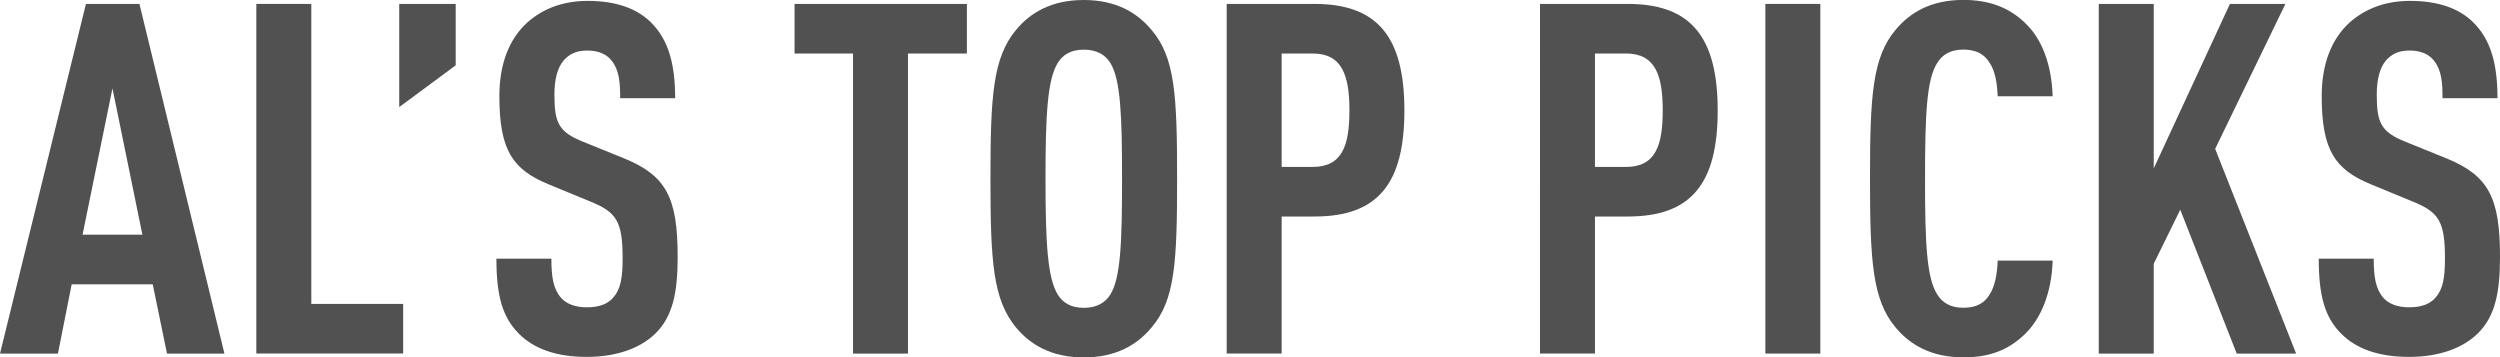
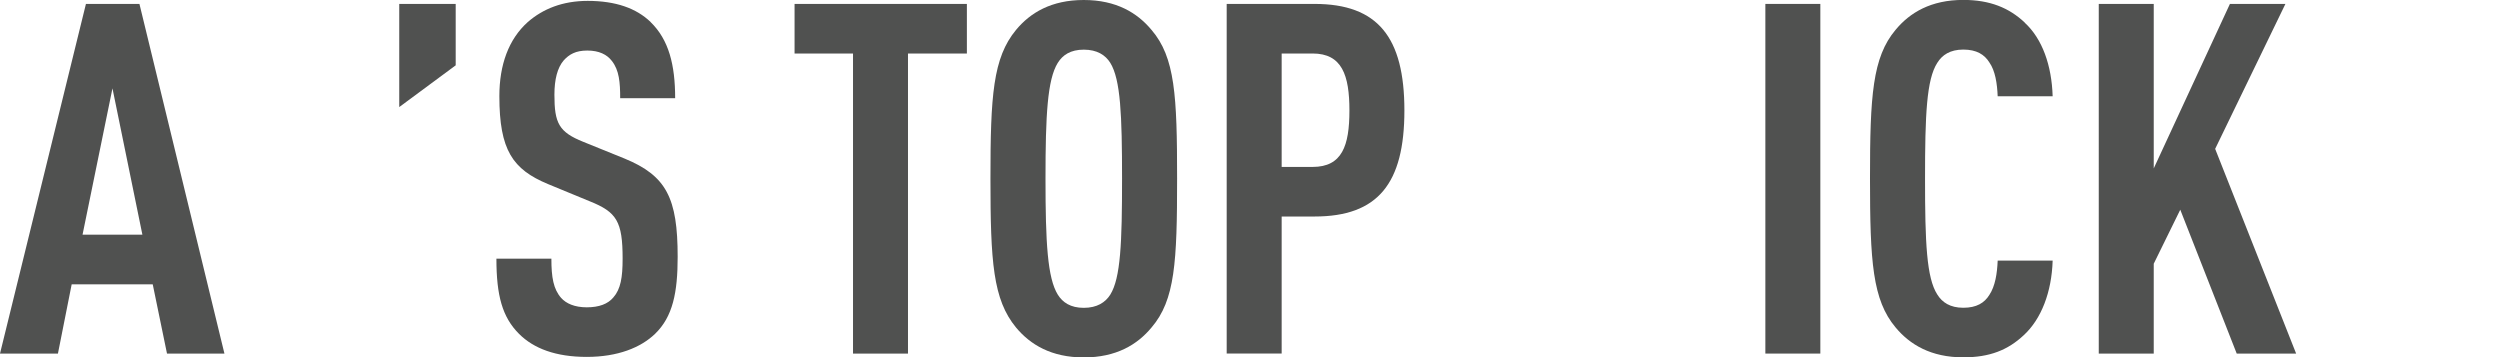
<svg xmlns="http://www.w3.org/2000/svg" id="Artwork" viewBox="0 0 338.33 48.38">
  <defs>
    <style>
      .cls-1 {
        fill: #505150;
      }
    </style>
  </defs>
  <path class="cls-1" d="M30.37,47.85h-7.77l-1.93-9.37H9.7l-1.86,9.37H0L11.63,.53h7.24l11.5,47.31ZM11.16,31.76h8.11L15.22,11.96l-4.05,19.8Z" />
-   <path class="cls-1" d="M42.13,41.13h12.43v6.71h-19.87V.53h7.44V41.13Z" />
  <path class="cls-1" d="M61.67,8.84l-7.64,5.65V.53h7.64V8.84Z" />
  <path class="cls-1" d="M88.05,2.99c2.46,2.39,3.32,5.78,3.32,10.3h-7.44c0-2.13-.13-3.79-1.13-5.05-.66-.86-1.73-1.4-3.32-1.4s-2.46,.53-3.19,1.33c-.86,1-1.26,2.59-1.26,4.65,0,3.85,.6,5.05,3.92,6.38l5.58,2.26c5.65,2.33,7.18,5.32,7.18,13.29,0,4.85-.66,8.11-3.06,10.43-1.93,1.86-5.05,3.12-9.24,3.12s-7.18-1.13-9.17-3.12c-2.26-2.26-3.06-5.18-3.06-10.17h7.44c0,2.52,.27,4.12,1.33,5.32,.66,.73,1.79,1.26,3.46,1.26s2.86-.46,3.59-1.33c1-1.13,1.26-2.72,1.26-5.25,0-5.05-.8-6.31-4.45-7.77l-5.65-2.33c-4.78-1.99-6.58-4.59-6.58-11.9,0-4.25,1.26-7.71,3.85-10.03,2.06-1.79,4.72-2.86,8.11-2.86,3.79,0,6.58,1,8.51,2.86Z" />
  <path class="cls-1" d="M130.85,7.24h-7.97V47.85h-7.44V7.24h-7.91V.53h23.32V7.24Z" />
  <path class="cls-1" d="M137.5,44.32c-3.12-3.79-3.46-8.9-3.46-20.13s.33-16.35,3.46-20.14c1.93-2.33,4.78-4.05,9.17-4.05s7.24,1.73,9.17,4.05c3.19,3.72,3.46,8.9,3.46,20.14s-.27,16.41-3.46,20.13c-1.93,2.33-4.78,4.05-9.17,4.05s-7.24-1.73-9.17-4.05Zm12.76-4.45c1.4-2.26,1.59-7.04,1.59-15.68s-.2-13.42-1.59-15.68c-.66-1.06-1.79-1.79-3.59-1.79s-2.86,.73-3.52,1.79c-1.4,2.26-1.66,7.04-1.66,15.68s.27,13.42,1.66,15.68c.66,1.06,1.73,1.79,3.52,1.79s2.92-.73,3.59-1.79Z" />
  <path class="cls-1" d="M177.9,.53c8.57,0,12.16,4.52,12.16,14.42s-3.59,14.35-12.16,14.35h-4.45v18.54h-7.44V.53h11.89Zm-4.45,6.71v15.35h4.19c3.99,0,4.98-2.86,4.98-7.64s-1-7.71-4.98-7.71h-4.19Z" />
-   <path class="cls-1" d="M220.3,.53c8.57,0,12.16,4.52,12.16,14.42s-3.59,14.35-12.16,14.35h-4.45v18.54h-7.44V.53h11.89Zm-4.45,6.71v15.35h4.19c3.99,0,4.98-2.86,4.98-7.64s-1-7.71-4.98-7.71h-4.19Z" />
  <path class="cls-1" d="M246.35,47.85h-7.44V.53h7.44V47.85Z" />
  <path class="cls-1" d="M274,3.06c2.39,2.19,3.66,5.78,3.79,9.97h-7.44c-.07-1.73-.33-3.46-1.13-4.59-.66-1.06-1.73-1.73-3.52-1.73s-2.86,.73-3.52,1.79c-1.46,2.26-1.66,7.04-1.66,15.68s.2,13.42,1.66,15.68c.66,1.06,1.73,1.79,3.52,1.79s2.86-.66,3.52-1.73c.8-1.2,1.06-2.92,1.13-4.65h7.44c-.13,4.25-1.53,7.91-3.92,10.1-2.13,1.99-4.58,2.99-8.17,2.99-4.39,0-7.24-1.73-9.17-4.05-3.12-3.72-3.46-8.9-3.46-20.13s.33-16.41,3.46-20.14c1.93-2.33,4.78-4.05,9.17-4.05,3.59,0,6.18,1.06,8.31,3.06Z" />
  <path class="cls-1" d="M299.78,20.14l10.96,27.71h-8.04l-7.64-19.47-3.59,7.31v12.16h-7.44V.53h7.44V22.79L301.78,.53h7.51l-9.5,19.6Z" />
-   <path class="cls-1" d="M334.67,2.99c2.46,2.39,3.32,5.78,3.32,10.3h-7.44c0-2.13-.13-3.79-1.13-5.05-.66-.86-1.73-1.4-3.32-1.4s-2.46,.53-3.19,1.33c-.86,1-1.26,2.59-1.26,4.65,0,3.85,.6,5.05,3.92,6.38l5.58,2.26c5.65,2.33,7.18,5.32,7.18,13.29,0,4.85-.66,8.11-3.06,10.43-1.93,1.86-5.05,3.12-9.24,3.12s-7.18-1.13-9.17-3.12c-2.26-2.26-3.06-5.18-3.06-10.17h7.44c0,2.52,.27,4.12,1.33,5.32,.66,.73,1.79,1.26,3.46,1.26s2.86-.46,3.59-1.33c1-1.13,1.26-2.72,1.26-5.25,0-5.05-.8-6.31-4.45-7.77l-5.65-2.33c-4.78-1.99-6.58-4.59-6.58-11.9,0-4.25,1.26-7.71,3.85-10.03,2.06-1.79,4.72-2.86,8.11-2.86,3.79,0,6.58,1,8.51,2.86Z" />
</svg>